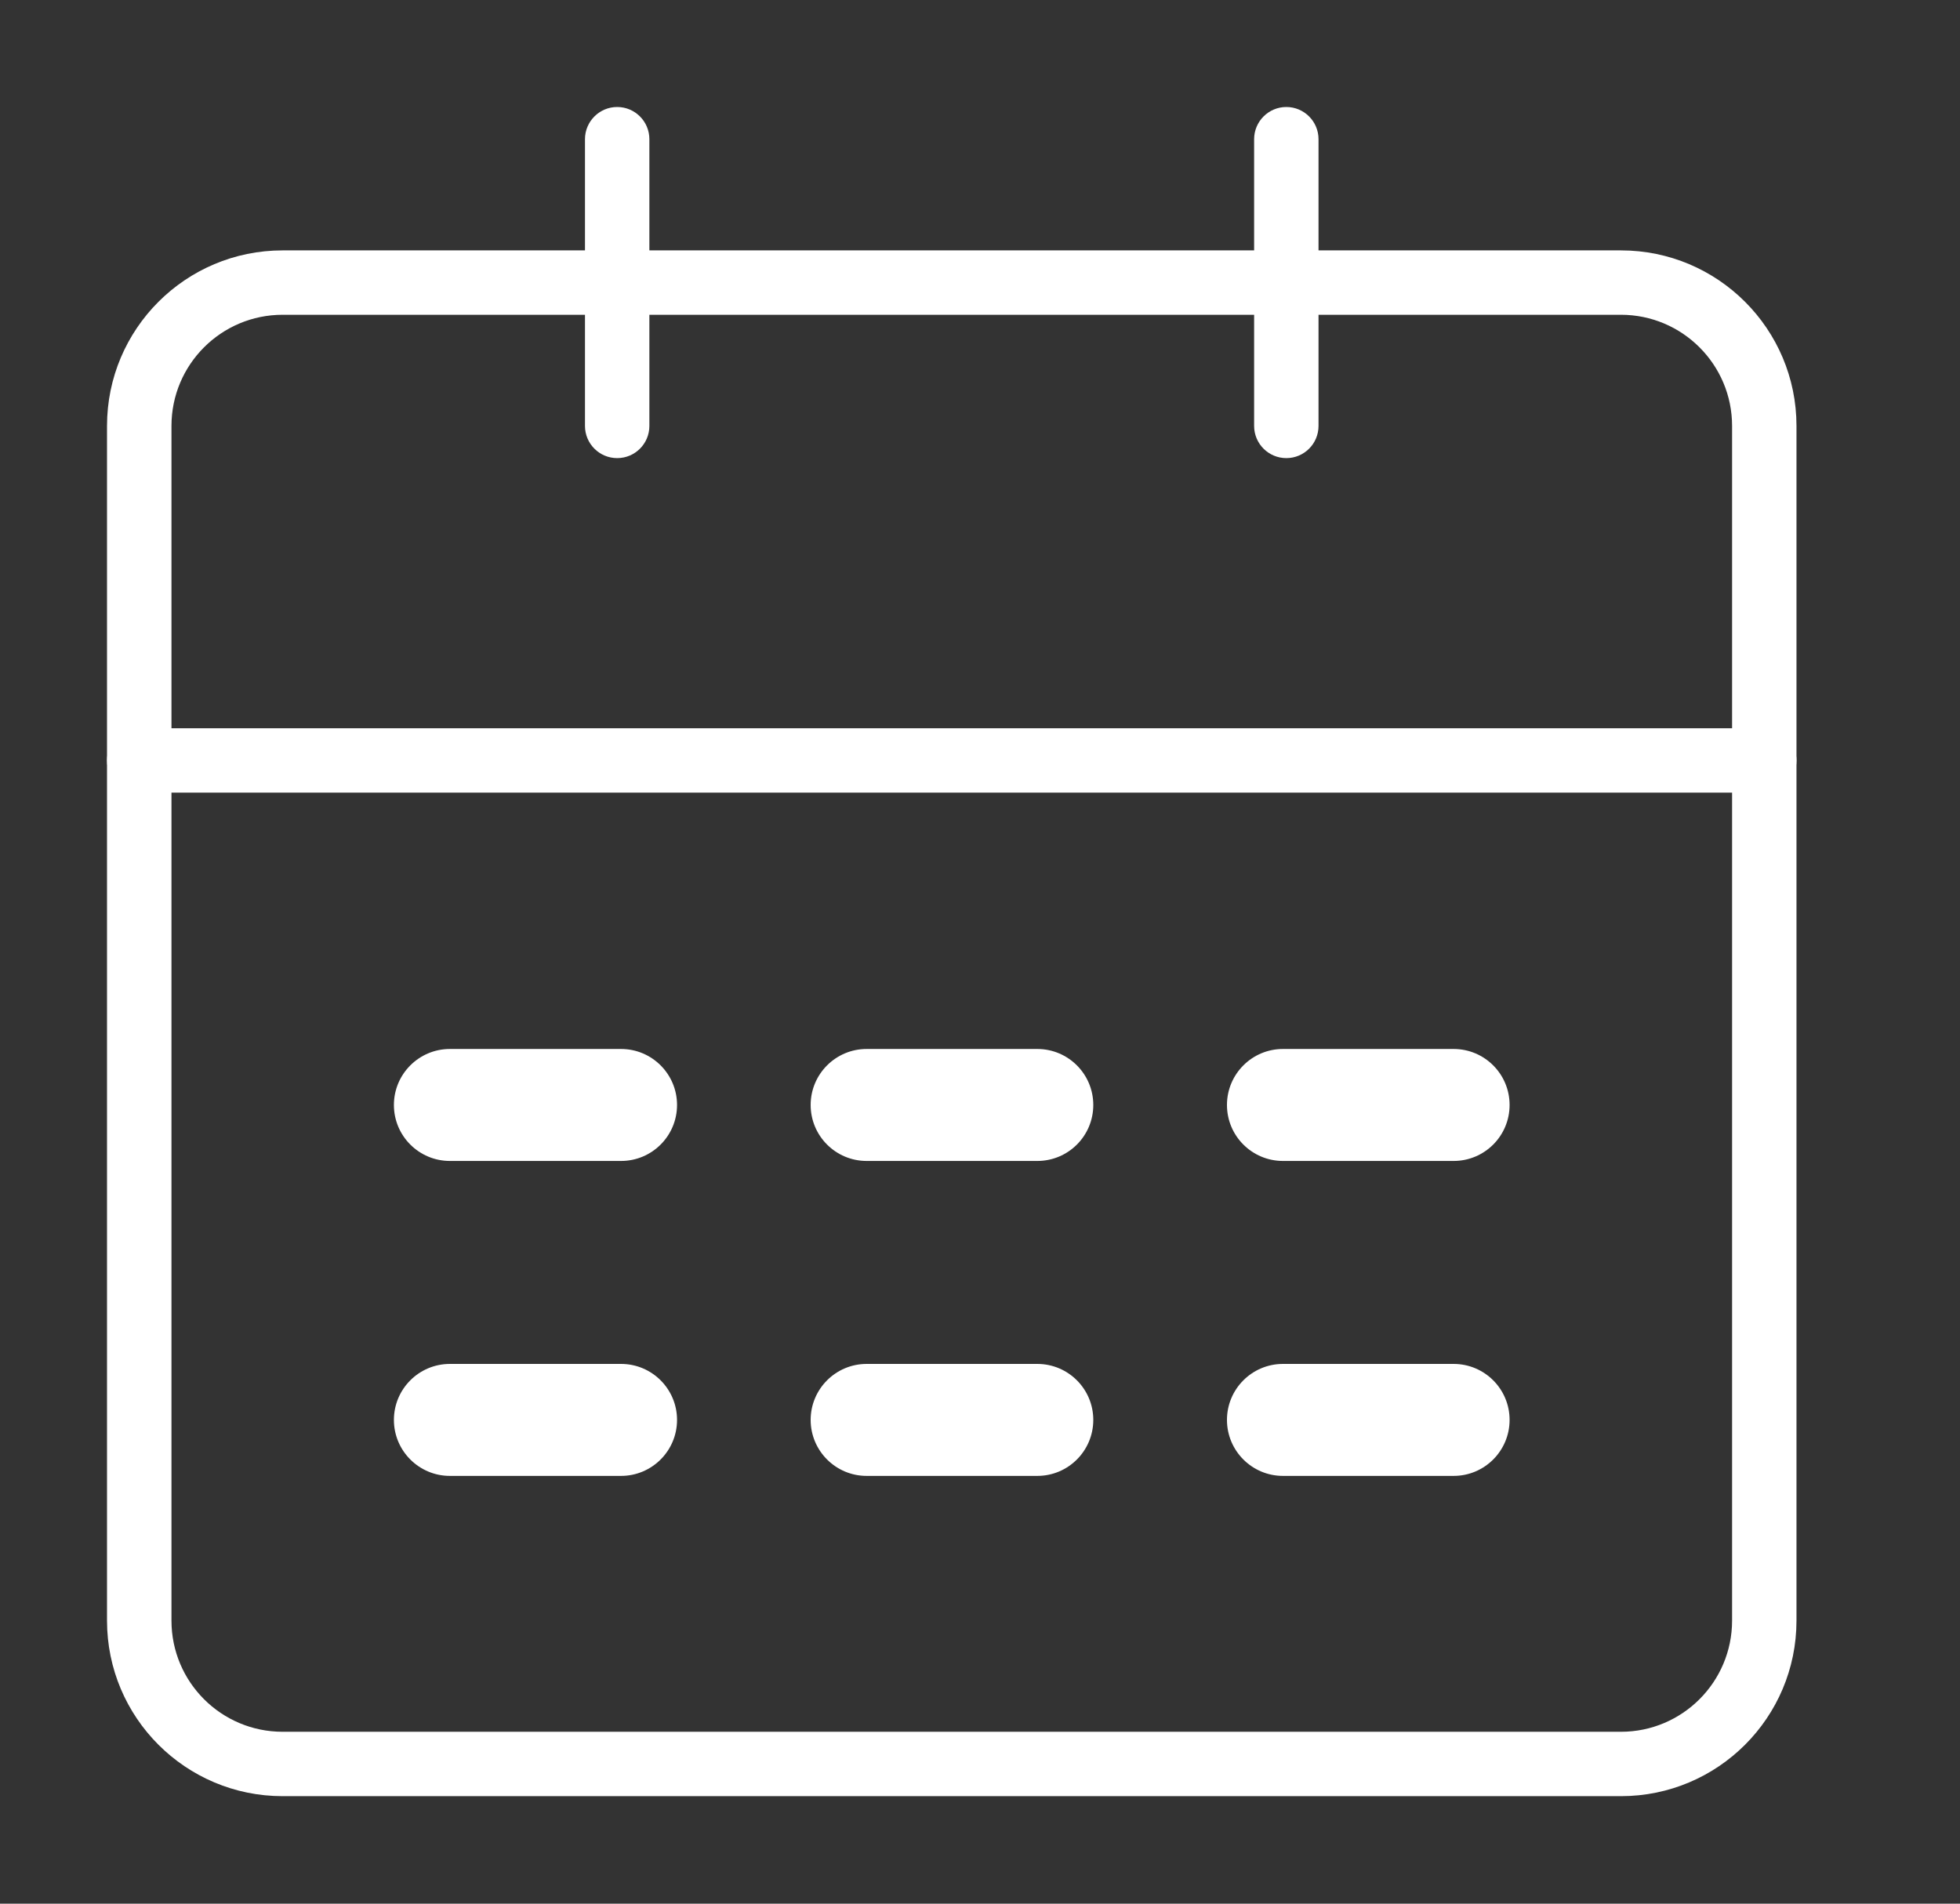
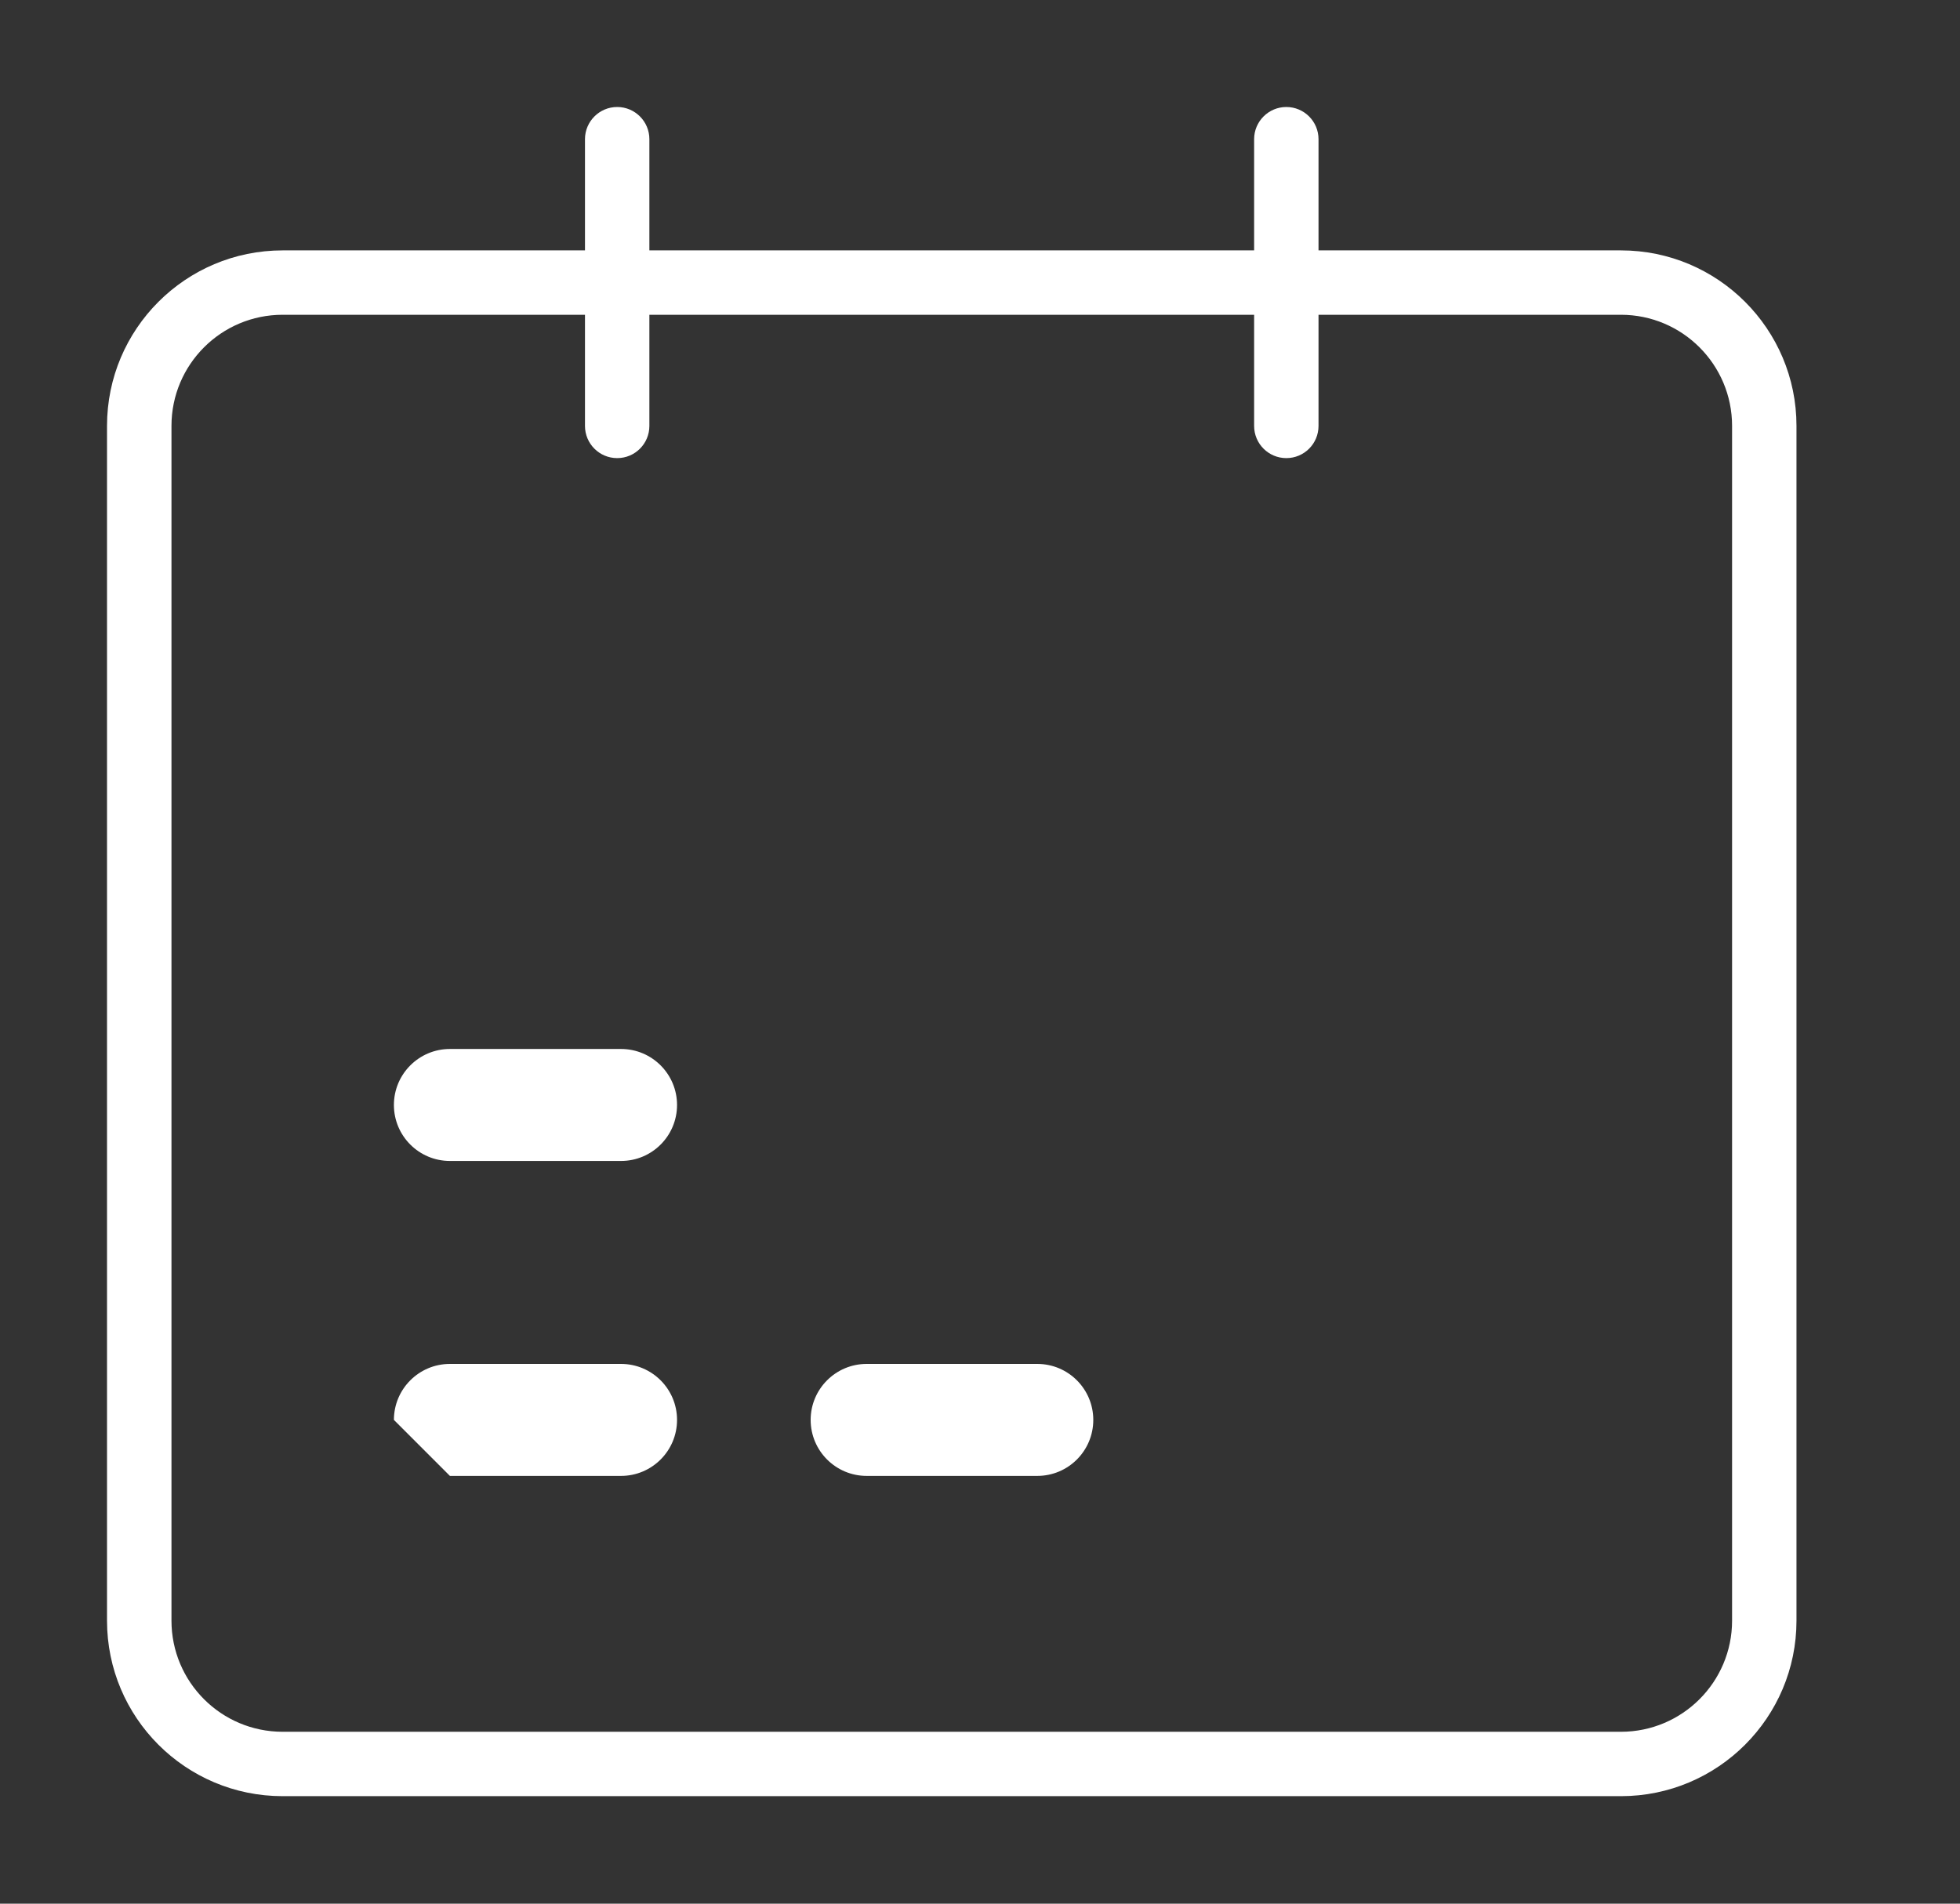
<svg xmlns="http://www.w3.org/2000/svg" width="35" height="34" viewBox="0 0 35 34" fill="none">
  <rect x="0" y="0" width="35" height="34" fill="#333333" stroke="none" />
  <path fill-rule="evenodd" clip-rule="evenodd" d="M5.047 5.622C3.95 5.622 3.062 6.511 3.062 7.607V28.945C3.062 30.041 3.95 30.93 5.047 30.93H28.945C30.041 30.93 30.93 30.041 30.93 28.945V7.607C30.93 6.511 30.041 5.622 28.945 5.622H5.047ZM1.911 7.607C1.911 5.876 3.315 4.472 5.047 4.472H28.945C30.676 4.472 32.08 5.876 32.08 7.607V28.945C32.08 30.676 30.676 32.08 28.945 32.08H5.047C3.315 32.08 1.911 30.676 1.911 28.945V7.607Z" fill="white" />
  <path fill-rule="evenodd" clip-rule="evenodd" d="M11.021 1.911C11.339 1.911 11.596 2.169 11.596 2.486V7.607C11.596 7.925 11.339 8.182 11.021 8.182C10.704 8.182 10.446 7.925 10.446 7.607V2.486C10.446 2.169 10.704 1.911 11.021 1.911Z" fill="white" />
  <path fill-rule="evenodd" clip-rule="evenodd" d="M22.97 1.911C23.288 1.911 23.545 2.169 23.545 2.486V7.607C23.545 7.925 23.288 8.182 22.97 8.182C22.653 8.182 22.395 7.925 22.395 7.607V2.486C22.395 2.169 22.653 1.911 22.97 1.911Z" fill="white" />
-   <path fill-rule="evenodd" clip-rule="evenodd" d="M1.911 13.582C1.911 13.264 2.169 13.007 2.486 13.007H31.505C31.823 13.007 32.08 13.264 32.08 13.582C32.08 13.899 31.823 14.157 31.505 14.157H2.486C2.169 14.157 1.911 13.899 1.911 13.582Z" fill="white" />
  <path fill-rule="evenodd" clip-rule="evenodd" d="M7.034 19.735C7.034 19.183 7.482 18.735 8.034 18.735H11.09C11.642 18.735 12.09 19.183 12.09 19.735C12.09 20.288 11.642 20.735 11.09 20.735H8.034C7.482 20.735 7.034 20.288 7.034 19.735Z" fill="white" />
-   <path fill-rule="evenodd" clip-rule="evenodd" d="M14.476 19.735C14.476 19.183 14.924 18.735 15.476 18.735H18.523C19.076 18.735 19.523 19.183 19.523 19.735C19.523 20.288 19.076 20.735 18.523 20.735H15.476C14.924 20.735 14.476 20.288 14.476 19.735Z" fill="white" />
-   <path fill-rule="evenodd" clip-rule="evenodd" d="M21.91 19.735C21.91 19.183 22.358 18.735 22.91 18.735H25.957C26.51 18.735 26.957 19.183 26.957 19.735C26.957 20.288 26.51 20.735 25.957 20.735H22.91C22.358 20.735 21.91 20.288 21.91 19.735Z" fill="white" />
-   <path fill-rule="evenodd" clip-rule="evenodd" d="M7.034 25.36C7.034 24.808 7.482 24.36 8.034 24.36H11.09C11.642 24.36 12.09 24.808 12.09 25.36C12.09 25.912 11.642 26.36 11.09 26.36H8.034C7.482 26.36 7.034 25.912 7.034 25.36Z" fill="white" />
+   <path fill-rule="evenodd" clip-rule="evenodd" d="M7.034 25.36C7.034 24.808 7.482 24.36 8.034 24.36H11.09C11.642 24.36 12.09 24.808 12.09 25.36C12.09 25.912 11.642 26.36 11.09 26.36H8.034Z" fill="white" />
  <path fill-rule="evenodd" clip-rule="evenodd" d="M14.476 25.36C14.476 24.808 14.924 24.36 15.476 24.36H18.523C19.076 24.36 19.523 24.808 19.523 25.36C19.523 25.912 19.076 26.36 18.523 26.36H15.476C14.924 26.36 14.476 25.912 14.476 25.36Z" fill="white" />
-   <path fill-rule="evenodd" clip-rule="evenodd" d="M21.91 25.36C21.91 24.808 22.358 24.36 22.91 24.36H25.957C26.51 24.36 26.957 24.808 26.957 25.36C26.957 25.912 26.51 26.36 25.957 26.36H22.91C22.358 26.36 21.91 25.912 21.91 25.36Z" fill="white" />
</svg>